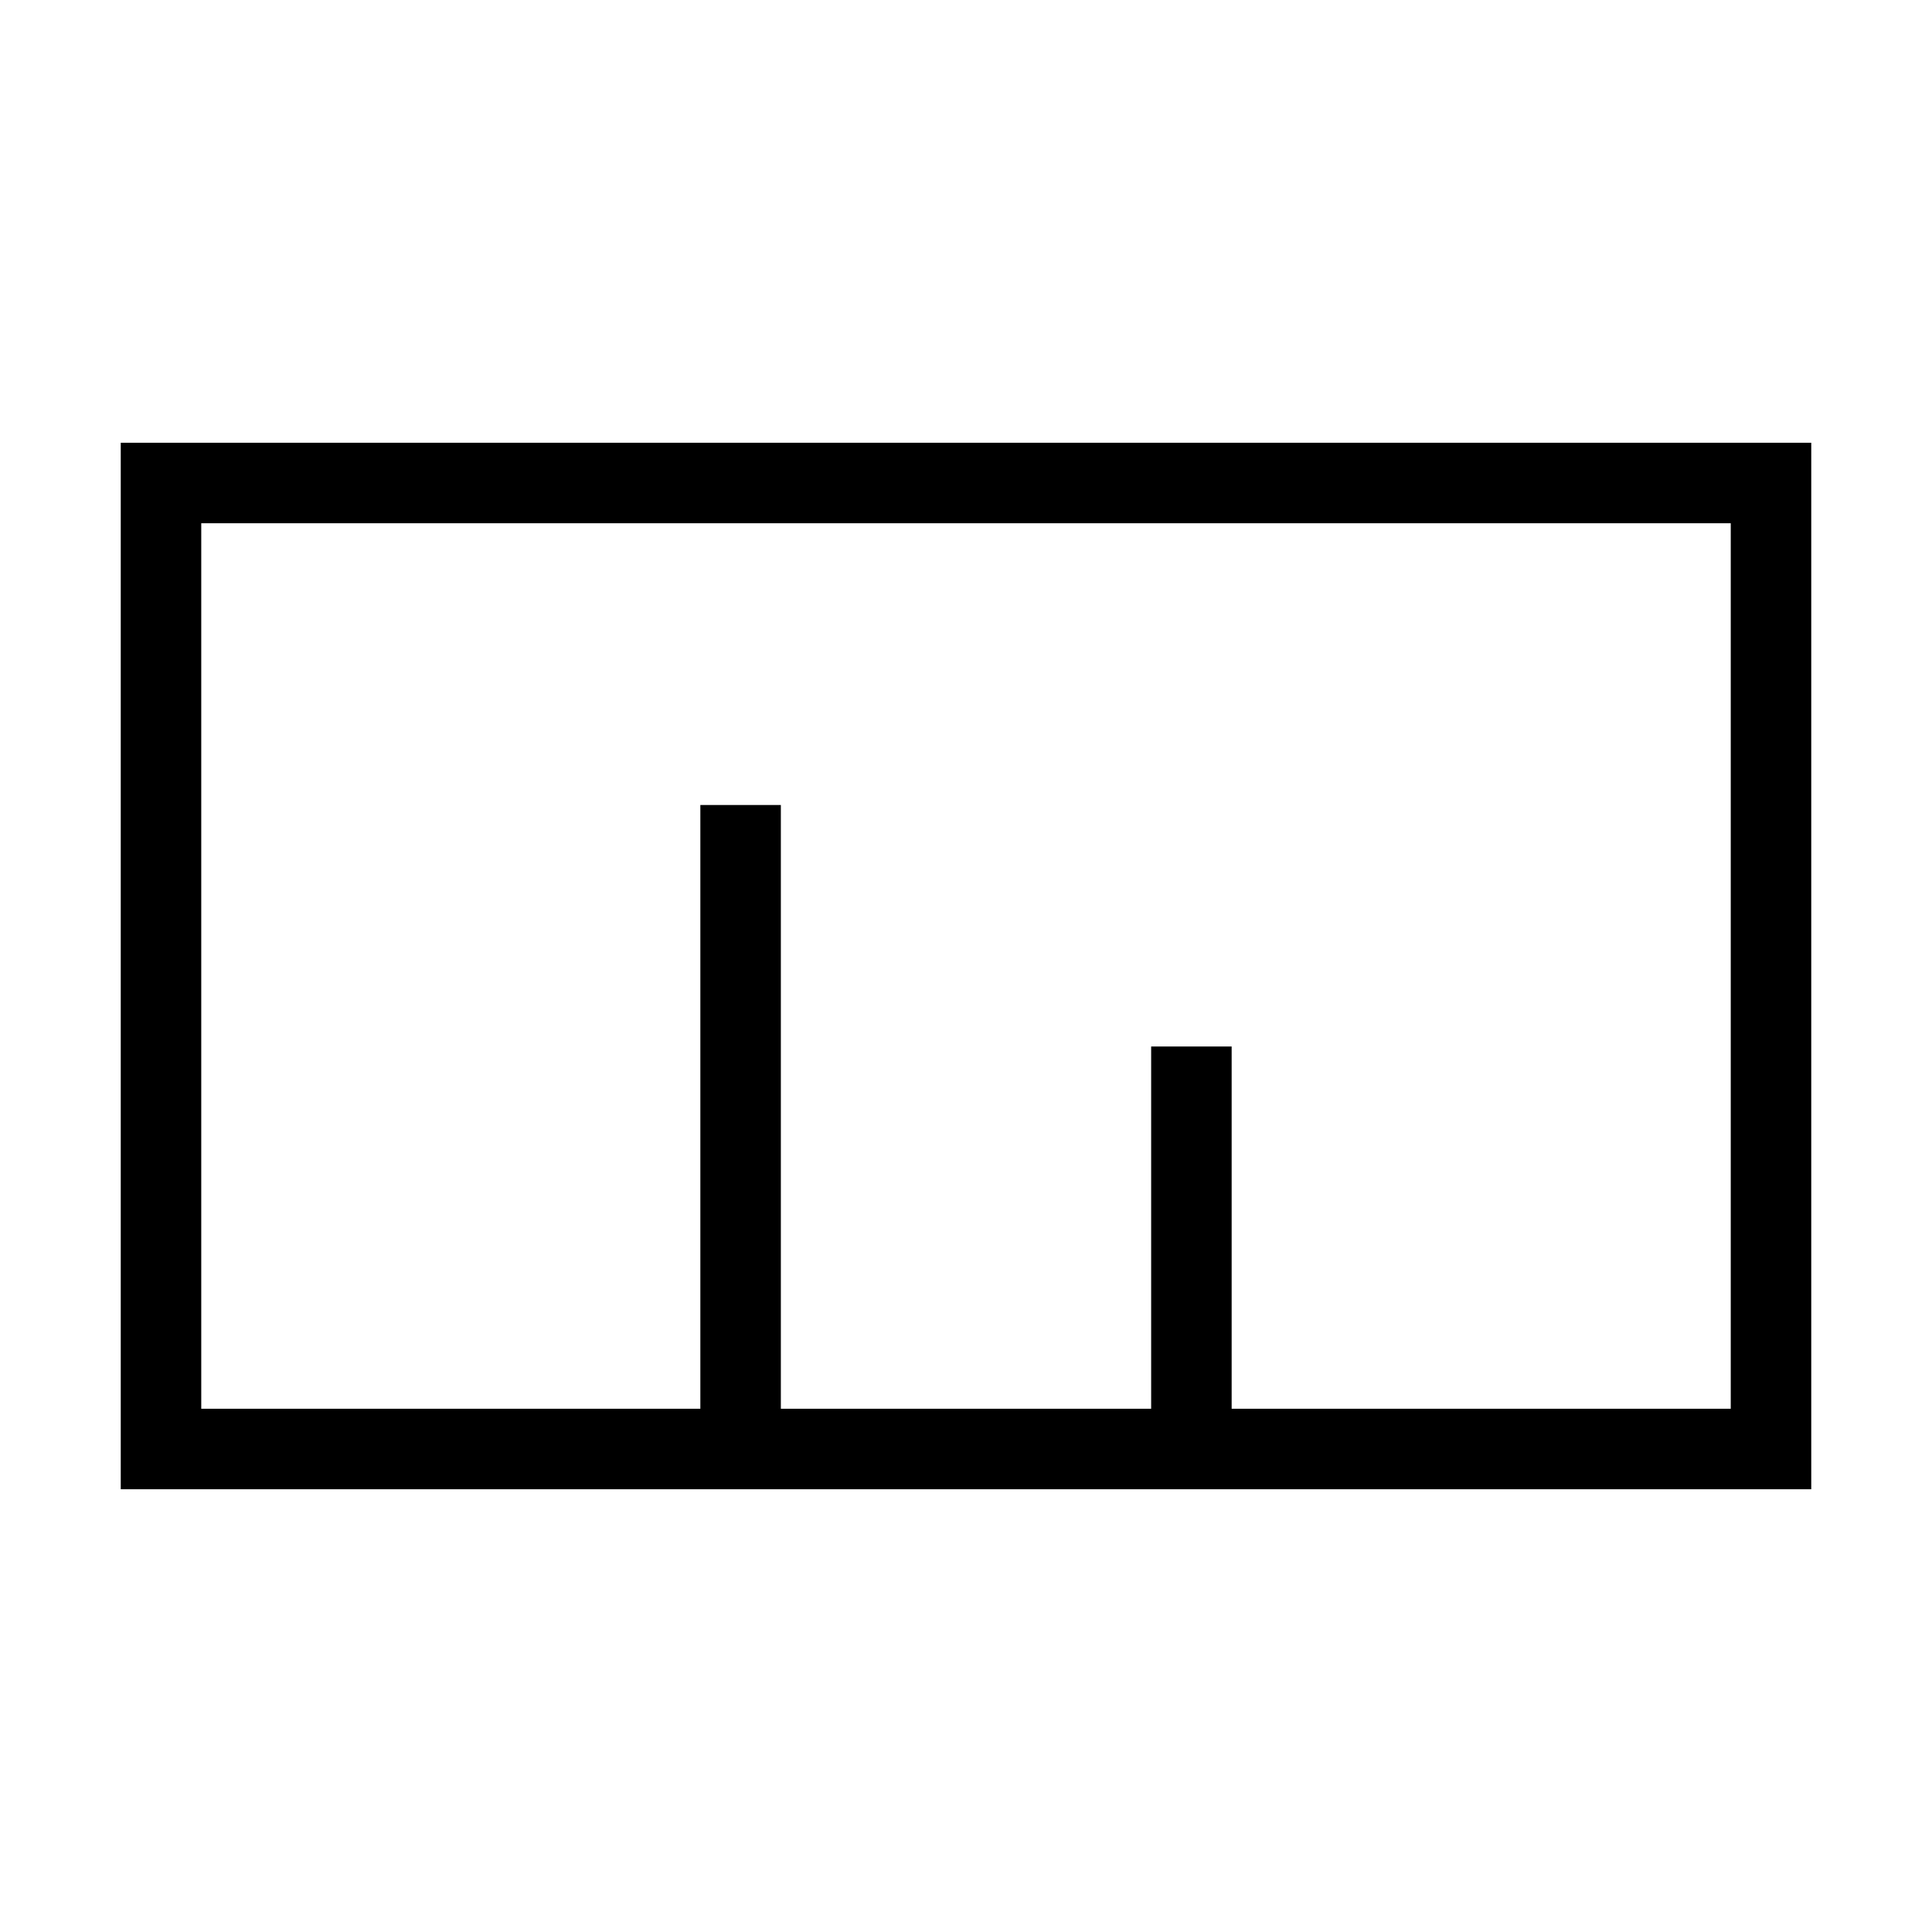
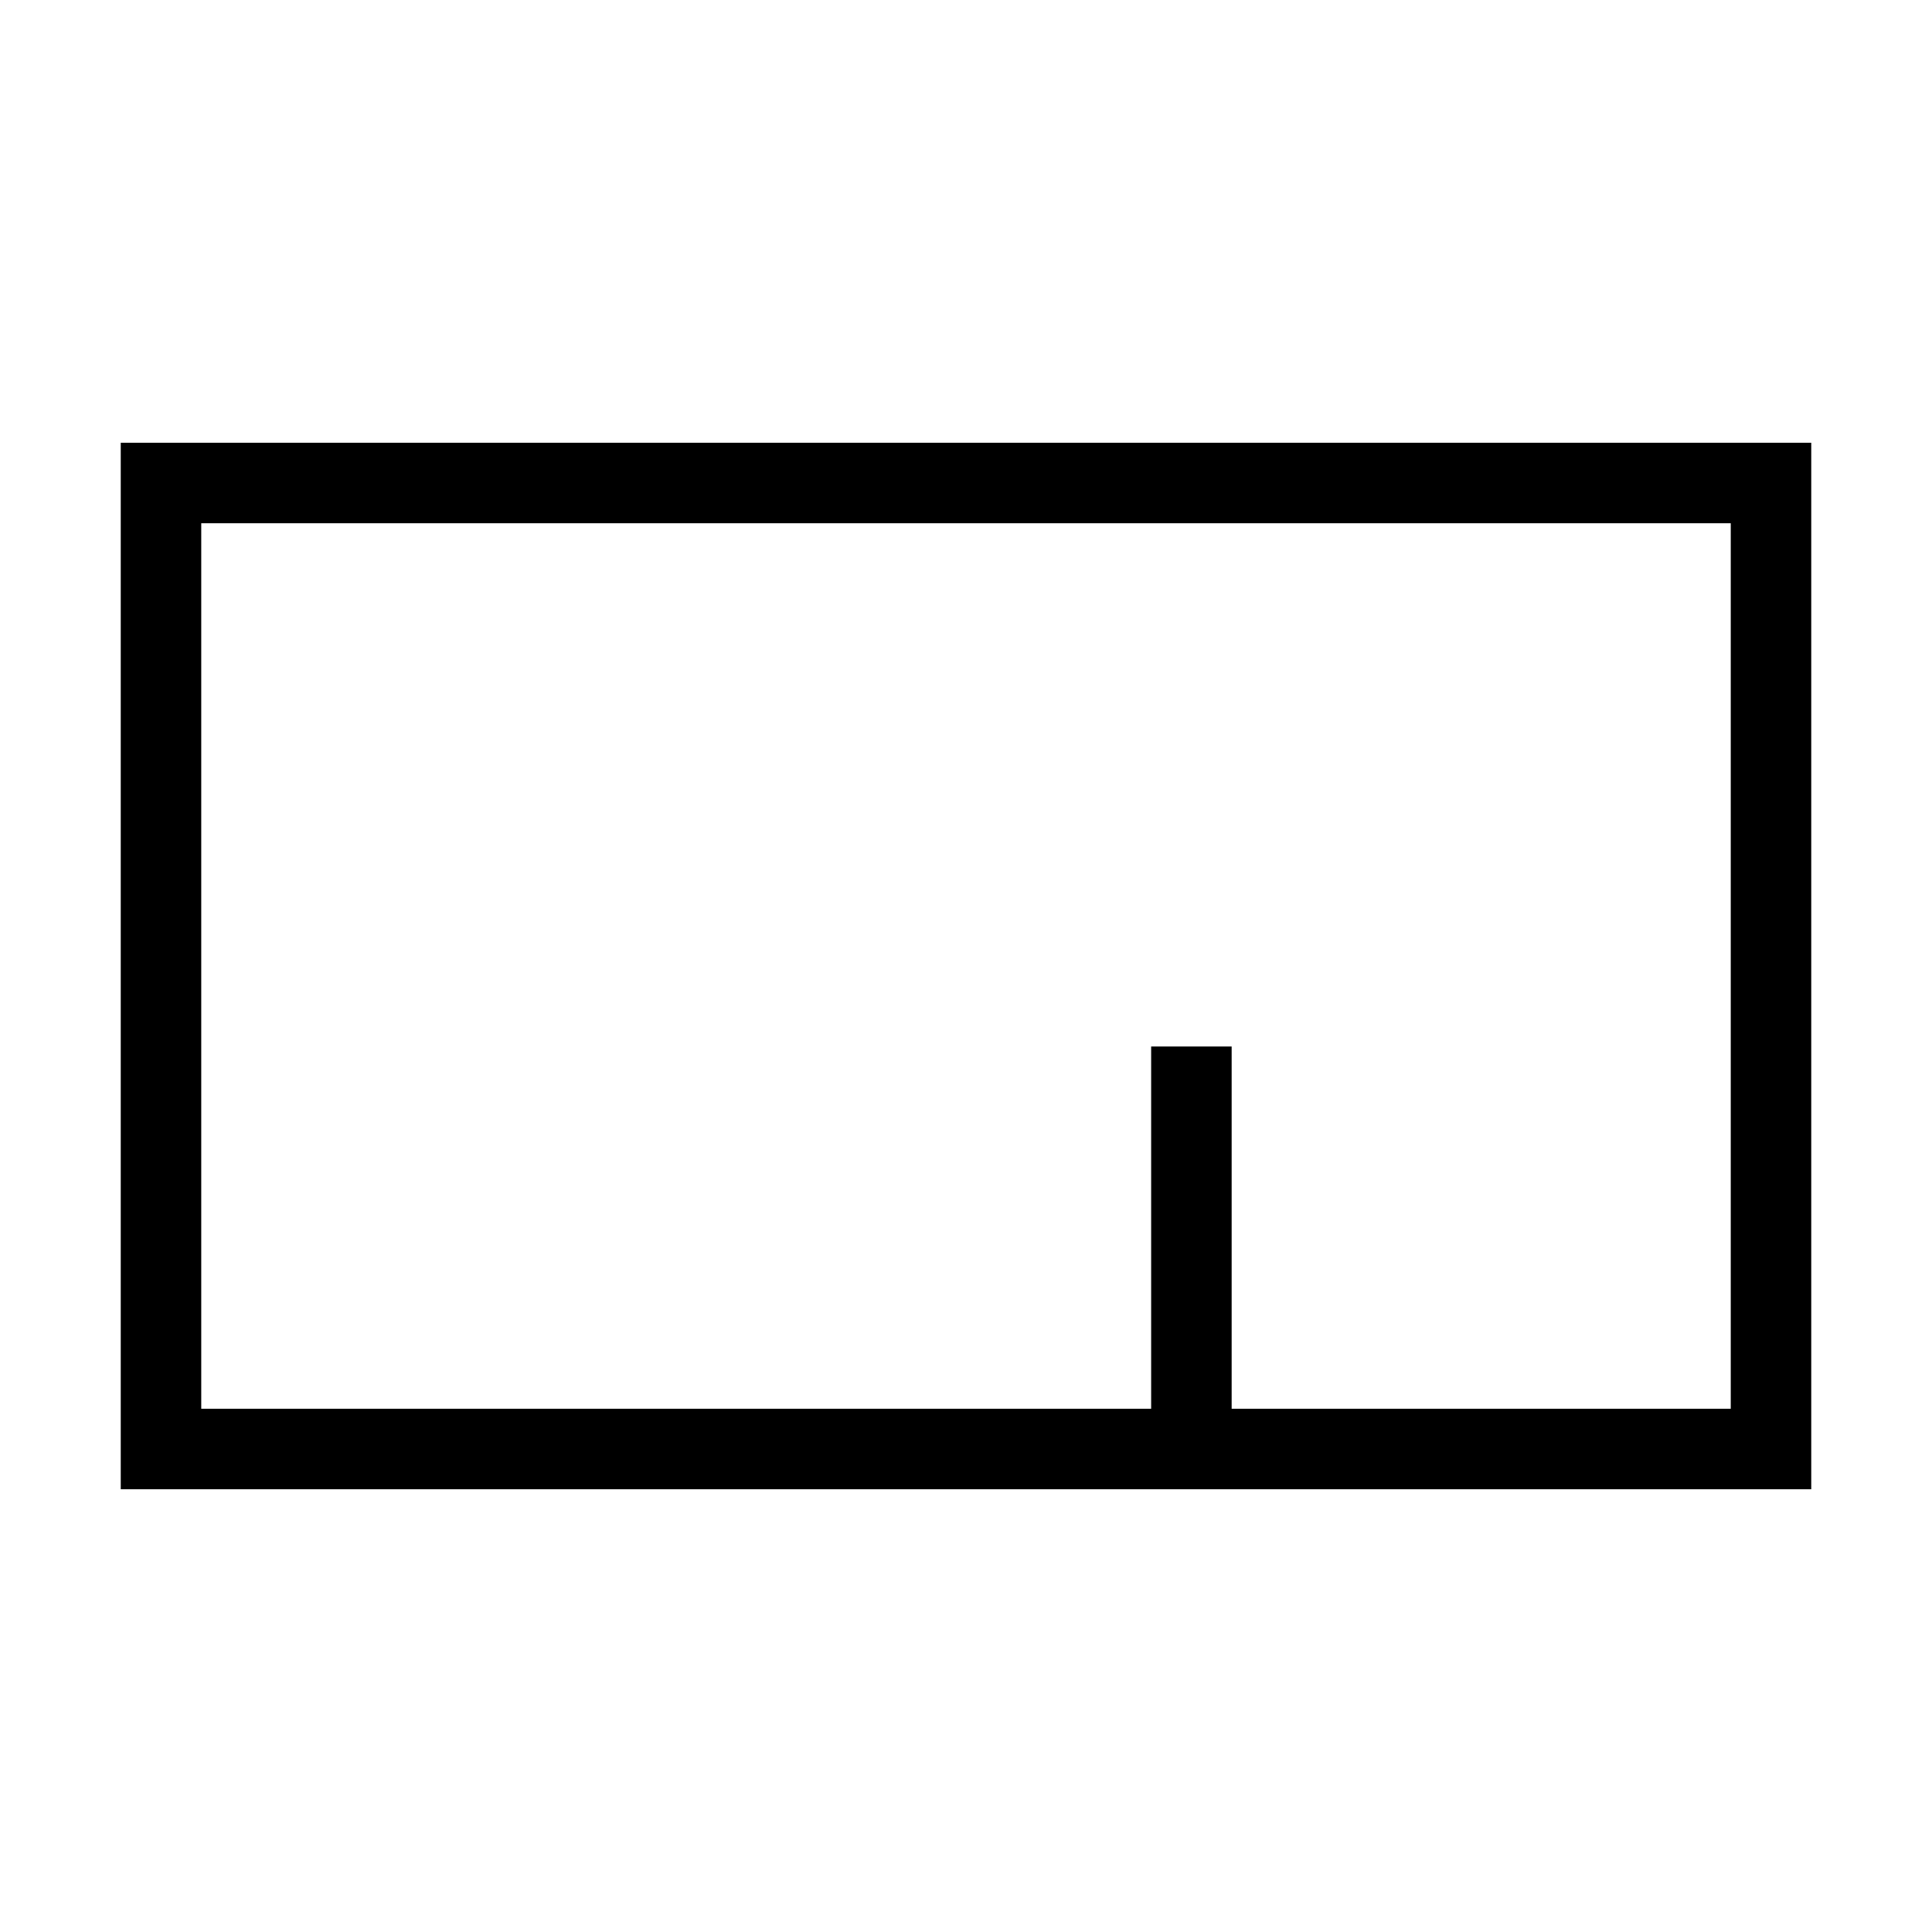
<svg xmlns="http://www.w3.org/2000/svg" width="32" height="32" viewBox="0 0 24 24">
  <rect x="2" y="6" width="20" height="12" stroke="black" fill="none" stroke-width="1" />
-   <rect x="8.7" y="10" width="1" height="8" fill="black" />
  <rect x="14.3" y="13" width="1" height="5" fill="black" />
</svg>